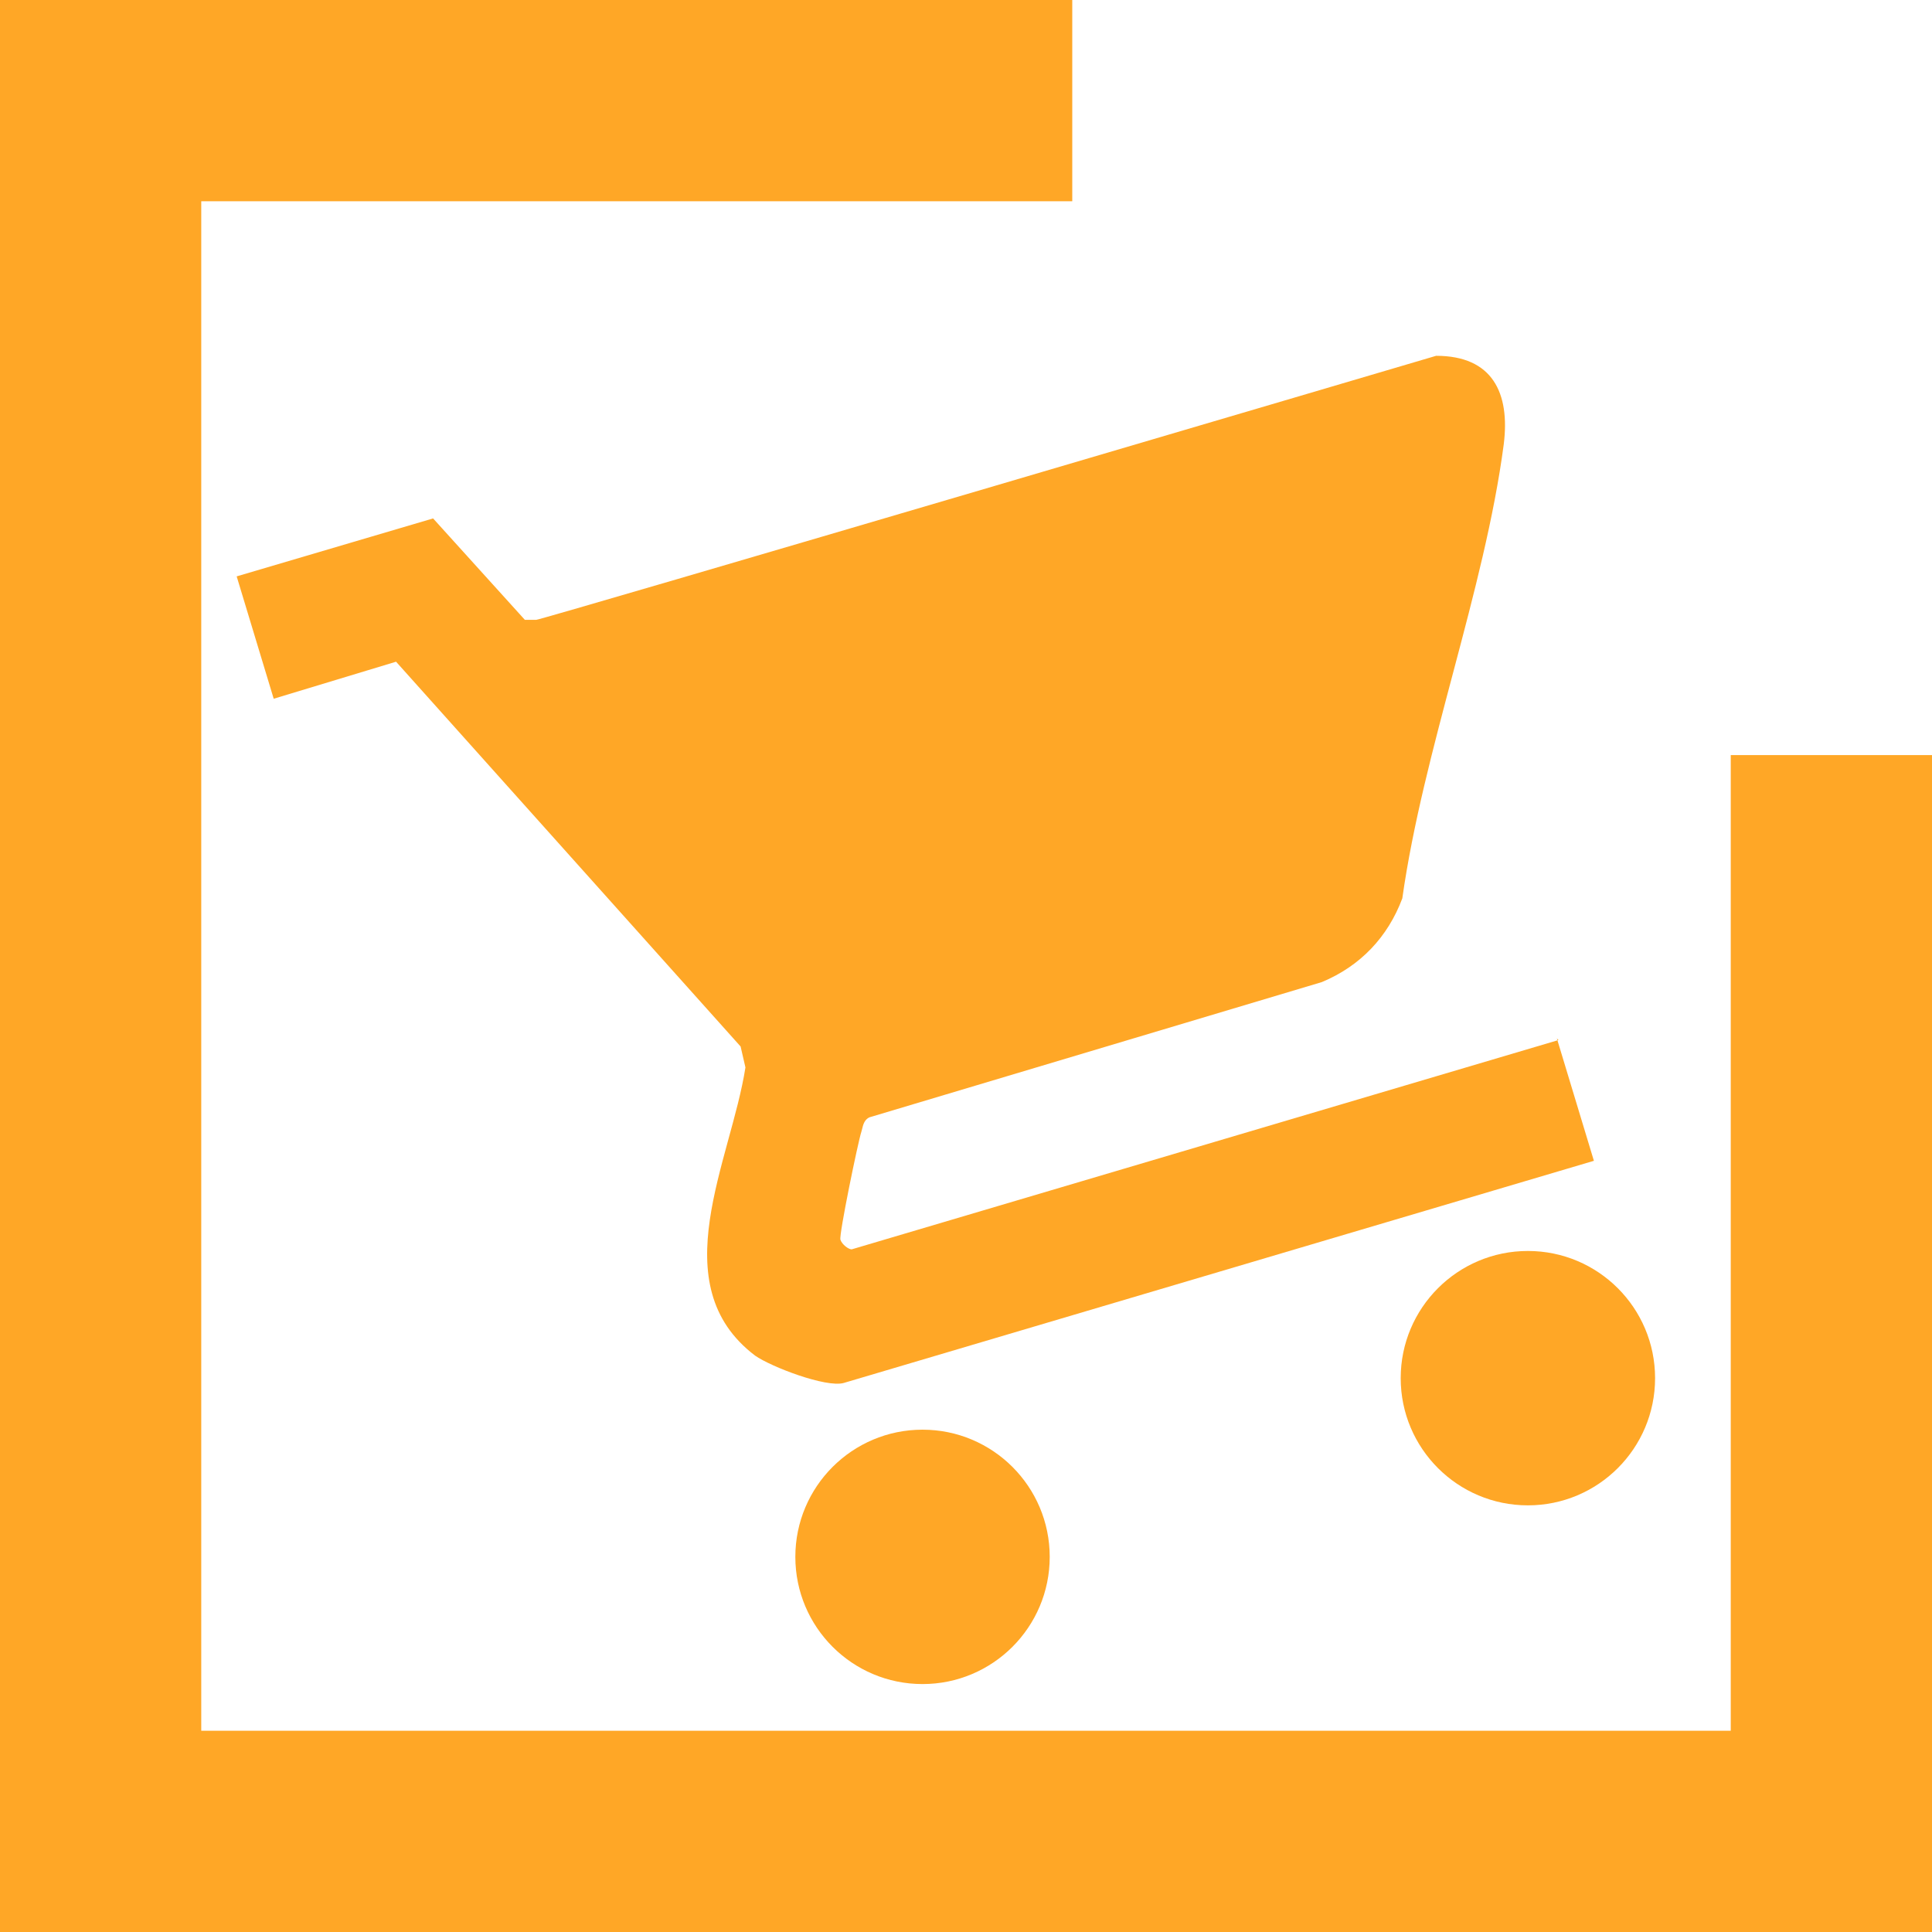
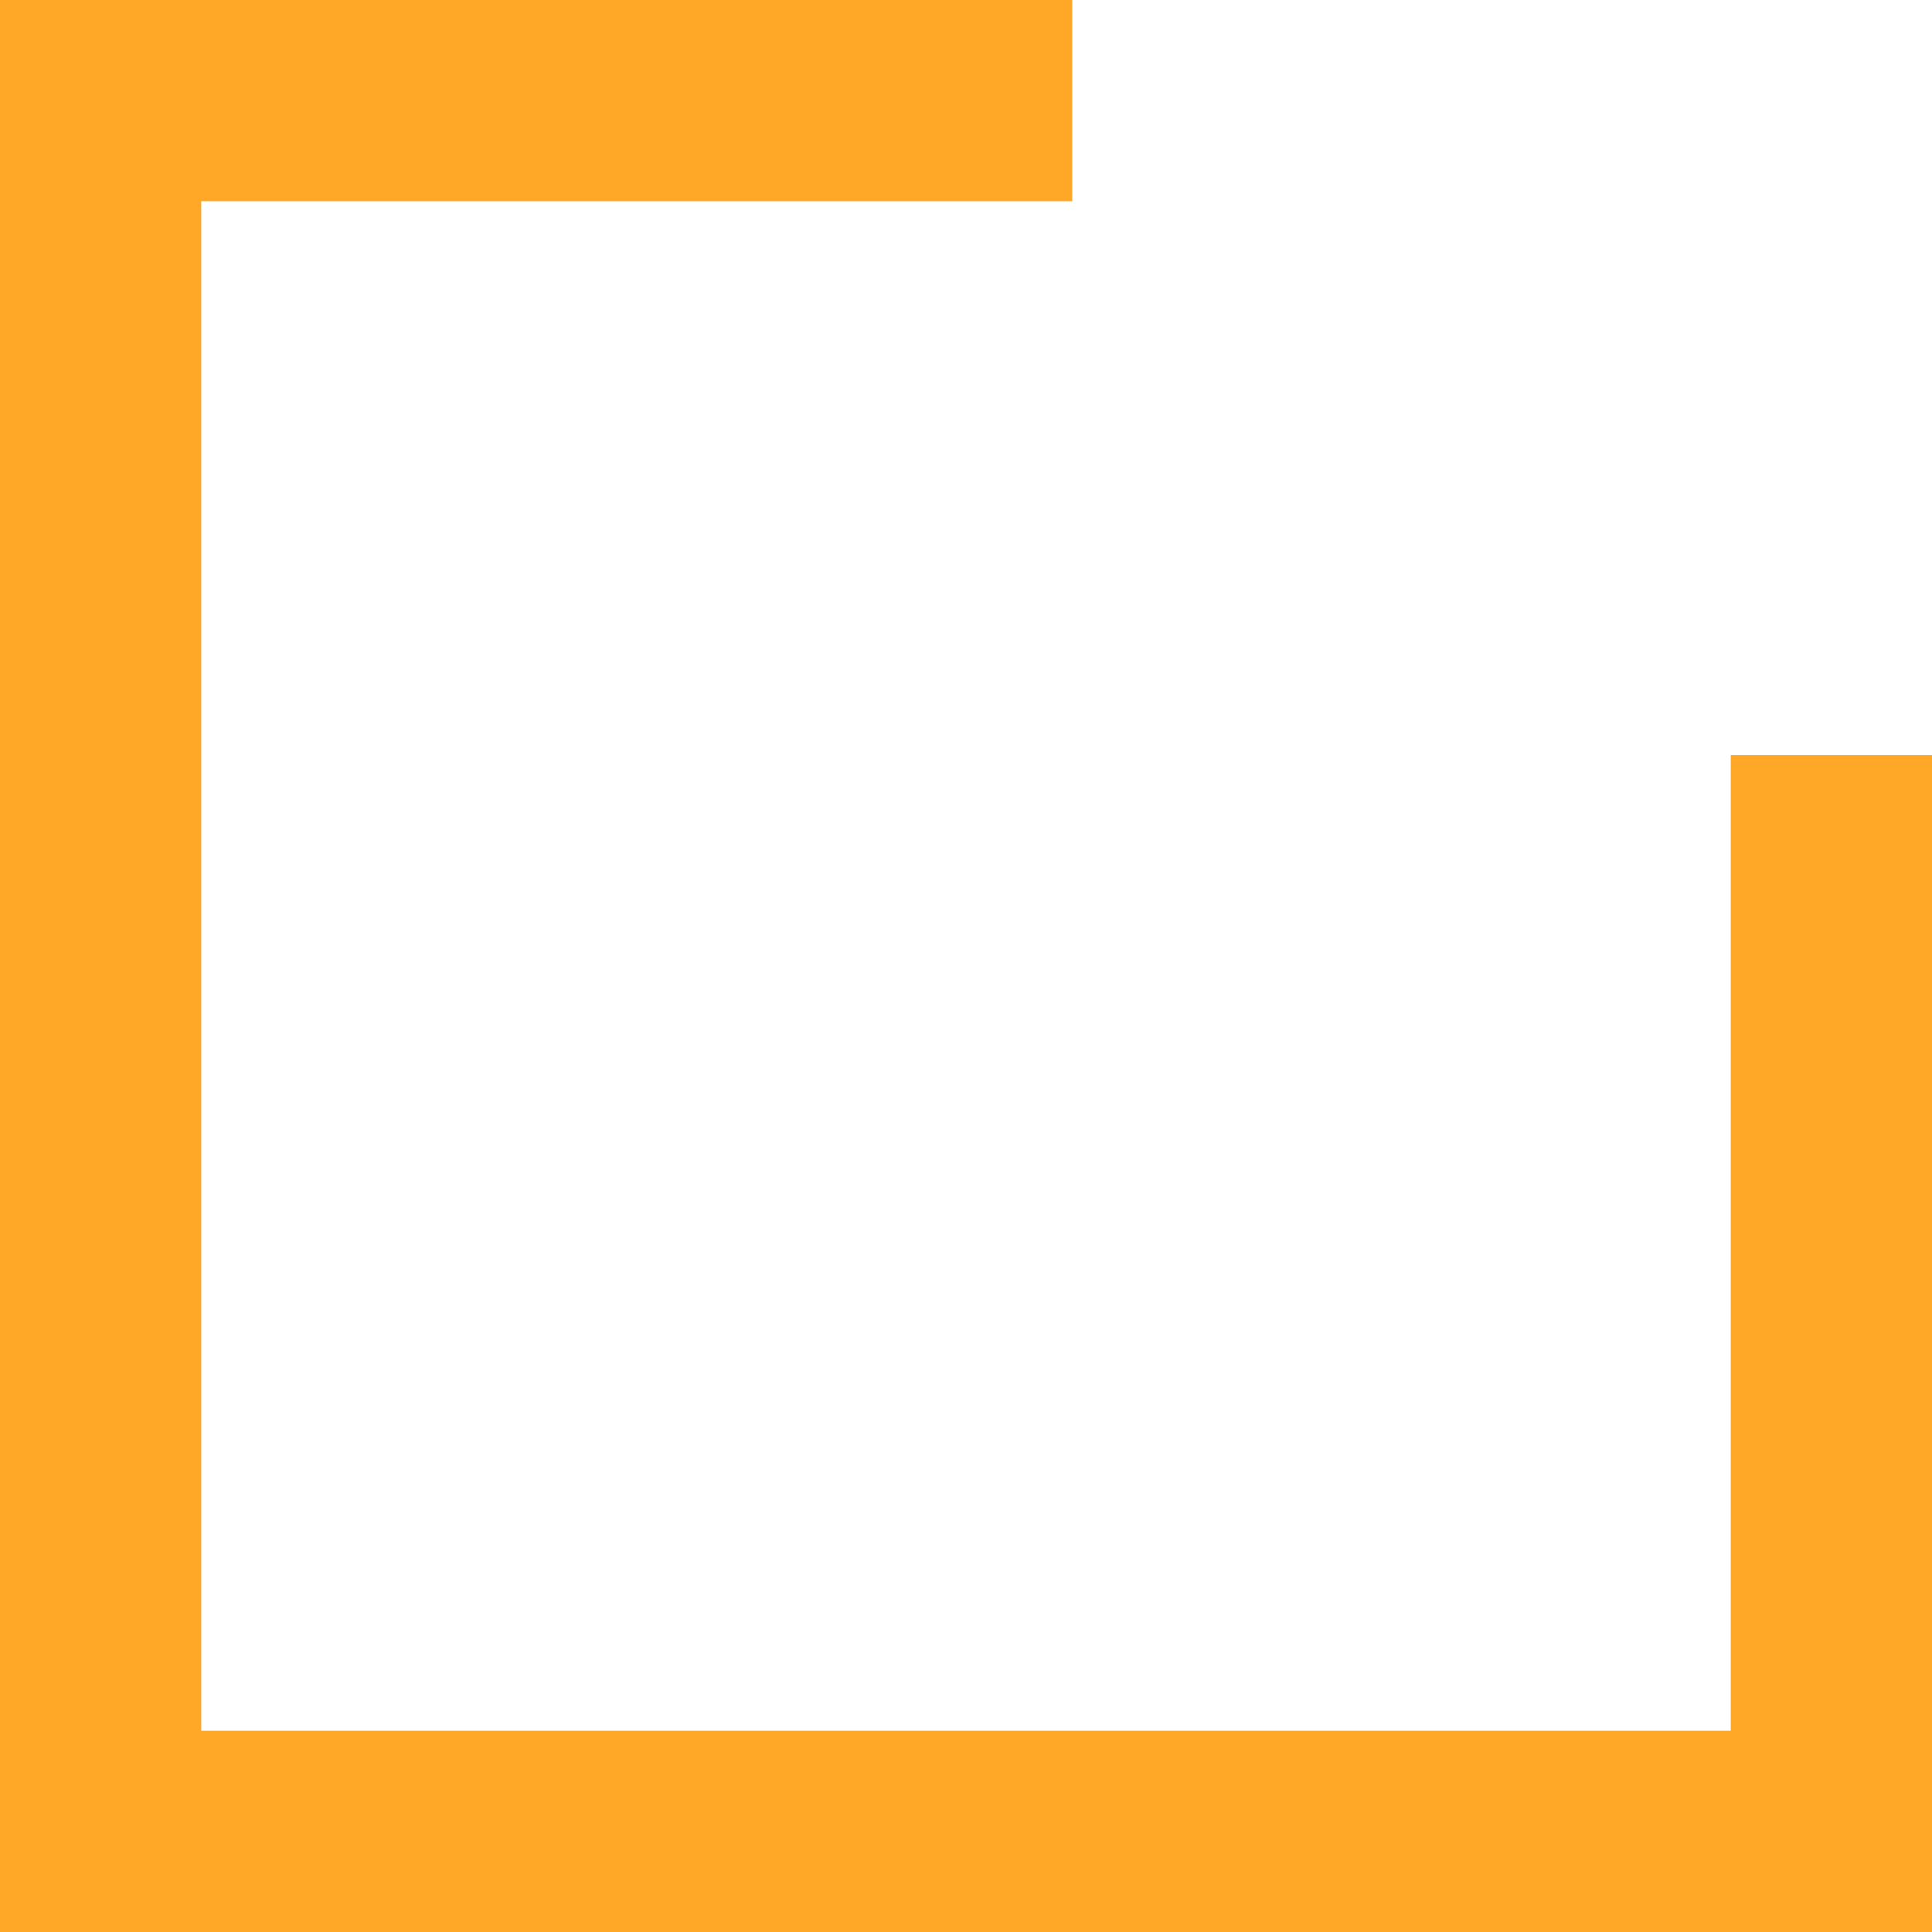
<svg xmlns="http://www.w3.org/2000/svg" id="Capa_1" version="1.1" viewBox="0 0 120 120">
  <defs>
    <style>
      .st0 {
        fill: #ffa726;
      }
    </style>
  </defs>
  <g id="MkI6D9">
    <g>
-       <path class="st0" d="M96.7,64.5l2.3,7.6-46.6,13.8c-1.1.3-4.5-1-5.5-1.7-5.8-4.4-1.5-12.1-.6-17.9l-.3-1.3-21.4-23.9-7.6,2.3-2.3-7.6,12.2-3.6,5.7,6.3h.7c0,.1,55.9-16.4,55.9-16.4,3.5,0,4.6,2.3,4.2,5.5-1.2,9.1-5,19-6.3,28.2-.9,2.4-2.6,4.2-5,5.2l-28.1,8.4c-.4.2-.4.6-.5.9-.2.6-1.4,6.4-1.3,6.7s.5.6.7.6l43.9-13Z" />
-       <circle class="st0" cx="57.3" cy="96.7" r="7.9" />
-       <circle class="st0" cx="94.9" cy="85.6" r="7.9" />
-     </g>
+       </g>
  </g>
  <polygon class="st0" points="120 120 0 120 0 0 66.6 0 66.6 12.5 12.5 12.5 12.5 107.5 107.5 107.5 107.5 46.9 120 46.9 120 120" />
</svg>